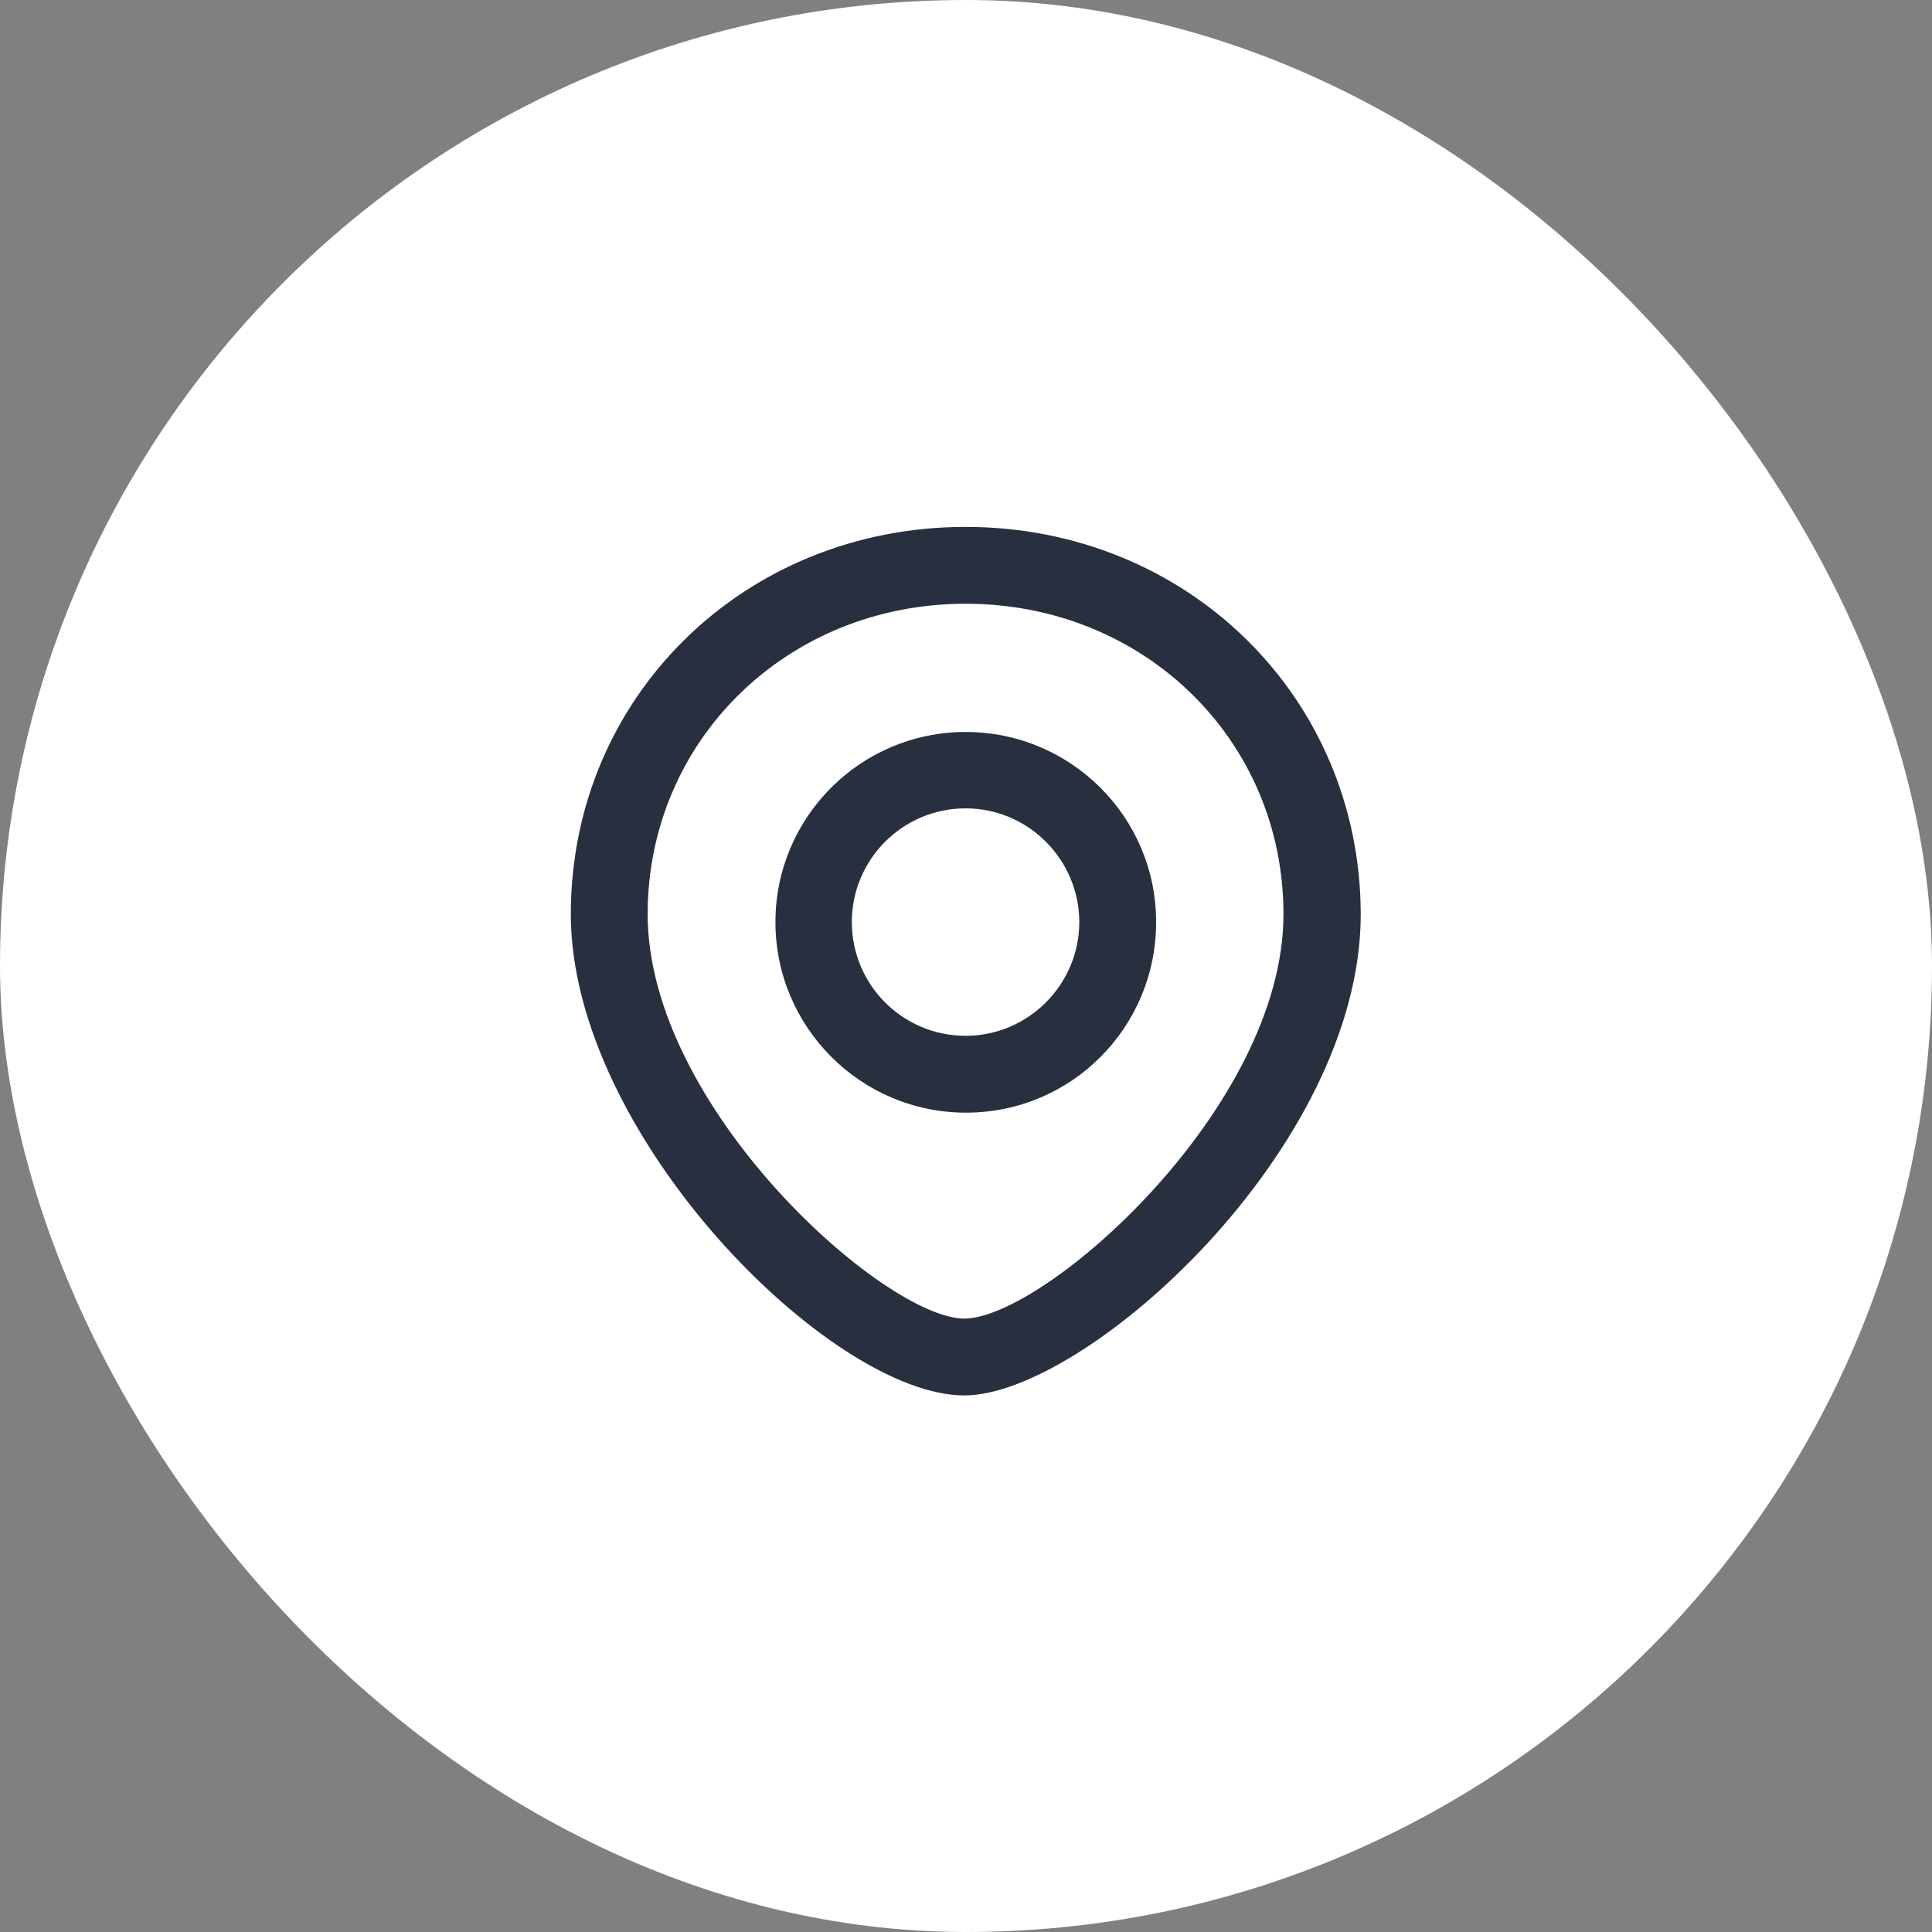
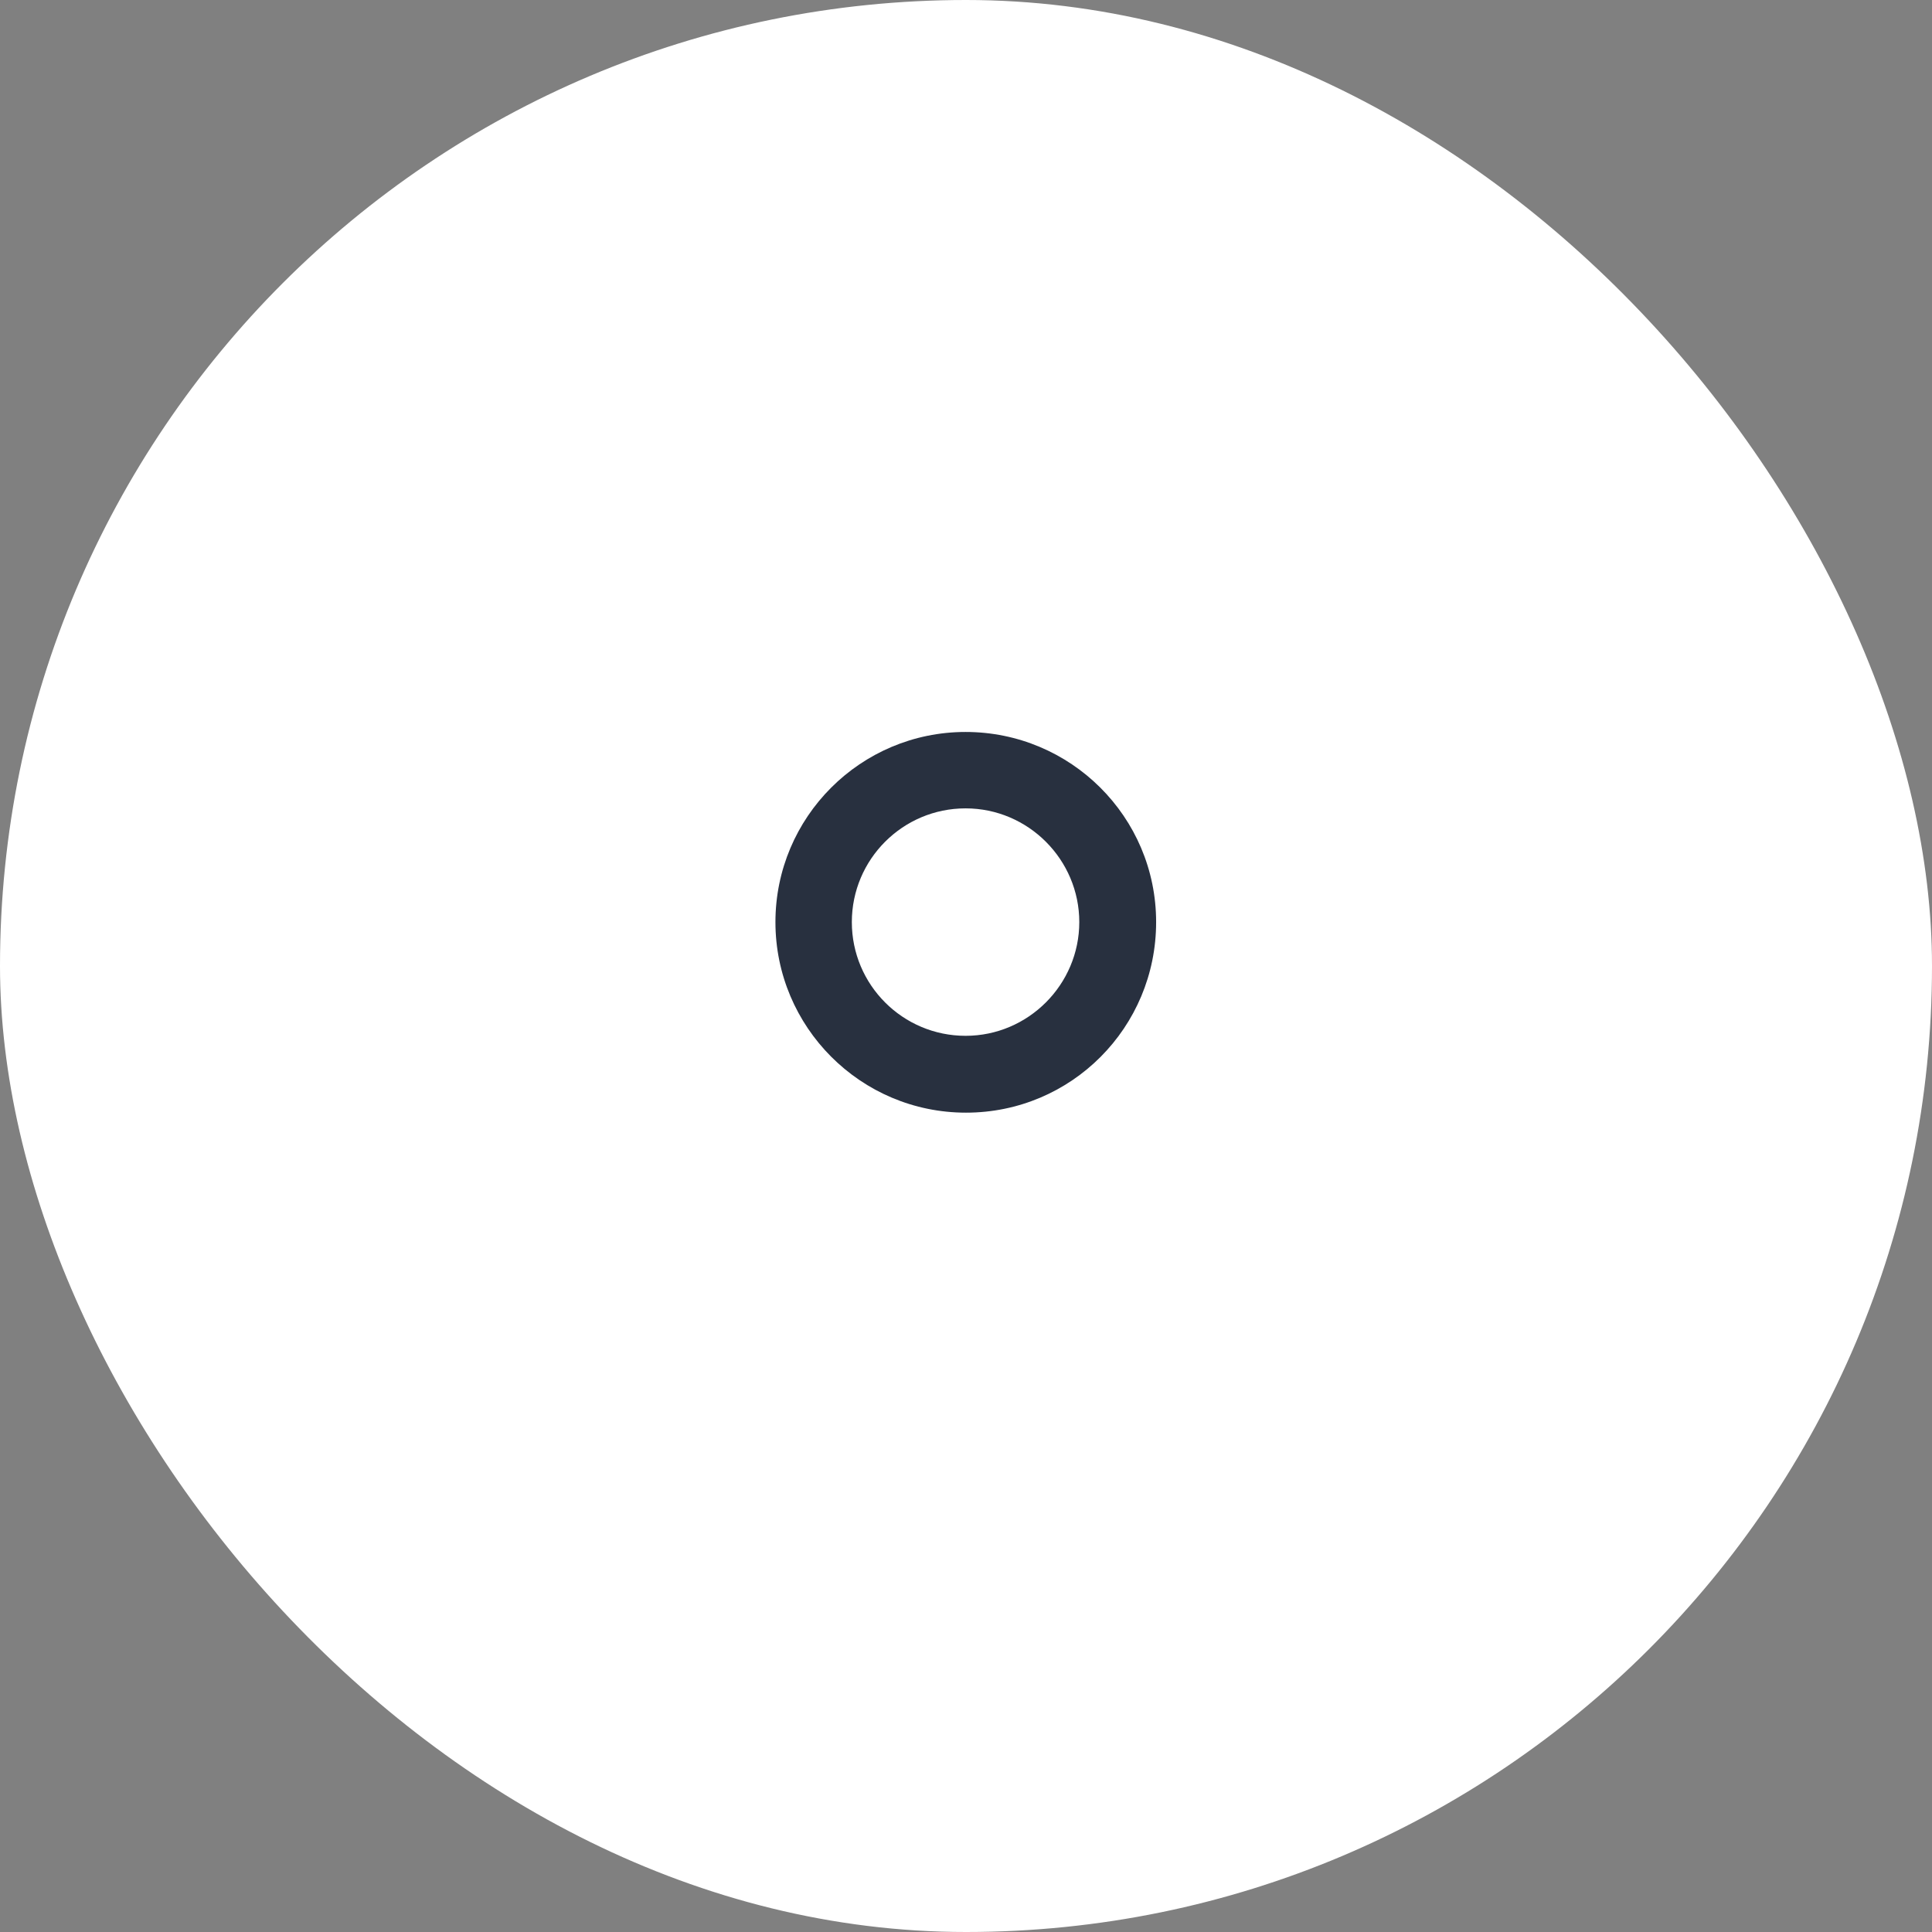
<svg xmlns="http://www.w3.org/2000/svg" width="44" height="44" viewBox="0 0 44 44" fill="none">
  <rect x="0" y="0" width="44" height="44" fill="#808080" stroke="none" />
  <rect width="44" height="44" rx="22" fill="white" />
  <path d="M21.99 16.67C19.6 16.67 17.66 18.61 17.66 21C17.66 23.39 19.6 25.34 22 25.34C24.4 25.34 26.33 23.4 26.33 21C26.33 18.6 24.38 16.67 21.99 16.67ZM21.99 23.59C20.56 23.59 19.4 22.43 19.4 21C19.4 19.57 20.56 18.41 21.99 18.41C23.42 18.41 24.58 19.58 24.58 21C24.58 22.42 23.42 23.59 21.99 23.59Z" fill="#28303F" />
-   <path d="M21.99 12C16.95 12 13 15.87 13 20.82C13 25.86 18.92 31.78 21.96 31.78C24.72 31.78 30.99 26.16 30.99 20.82C30.98 15.87 27.03 12 21.99 12ZM21.96 30.03C20.16 30.03 14.75 25.24 14.75 20.82C14.75 16.86 17.93 13.75 21.99 13.75C26.05 13.75 29.23 16.85 29.23 20.82C29.23 25.24 23.78 30.03 21.96 30.03Z" fill="#28303F" />
</svg>